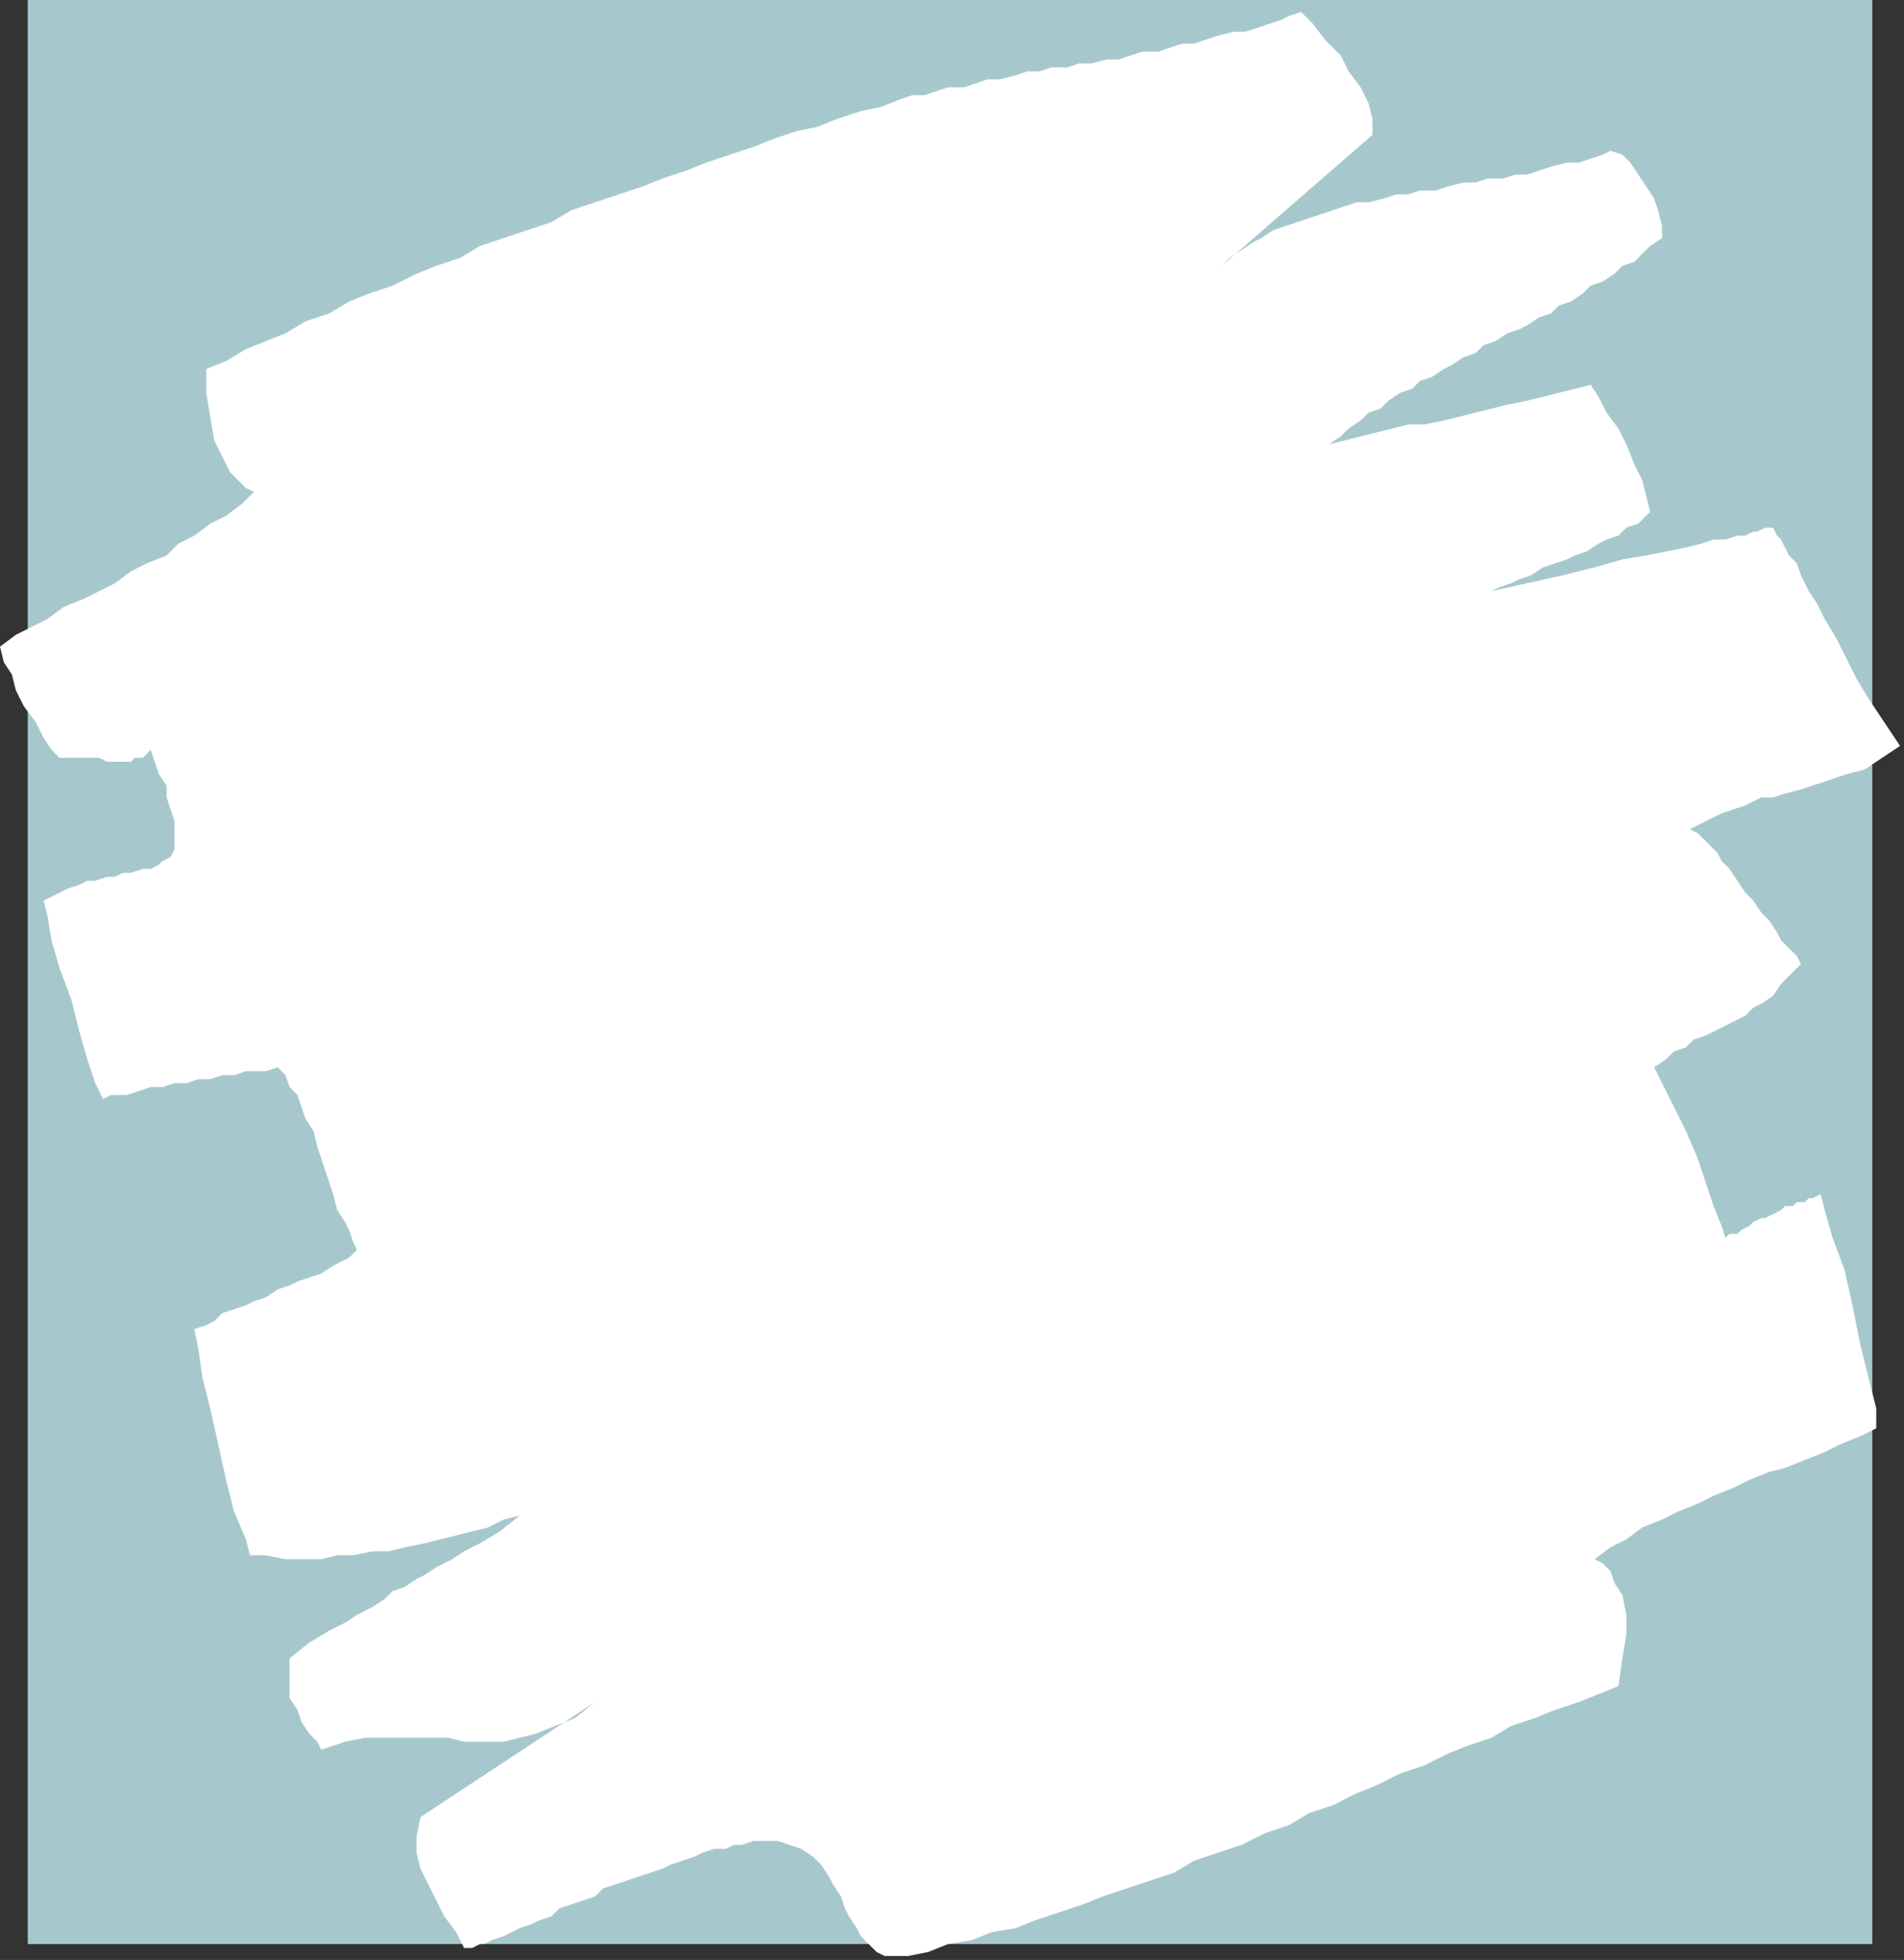
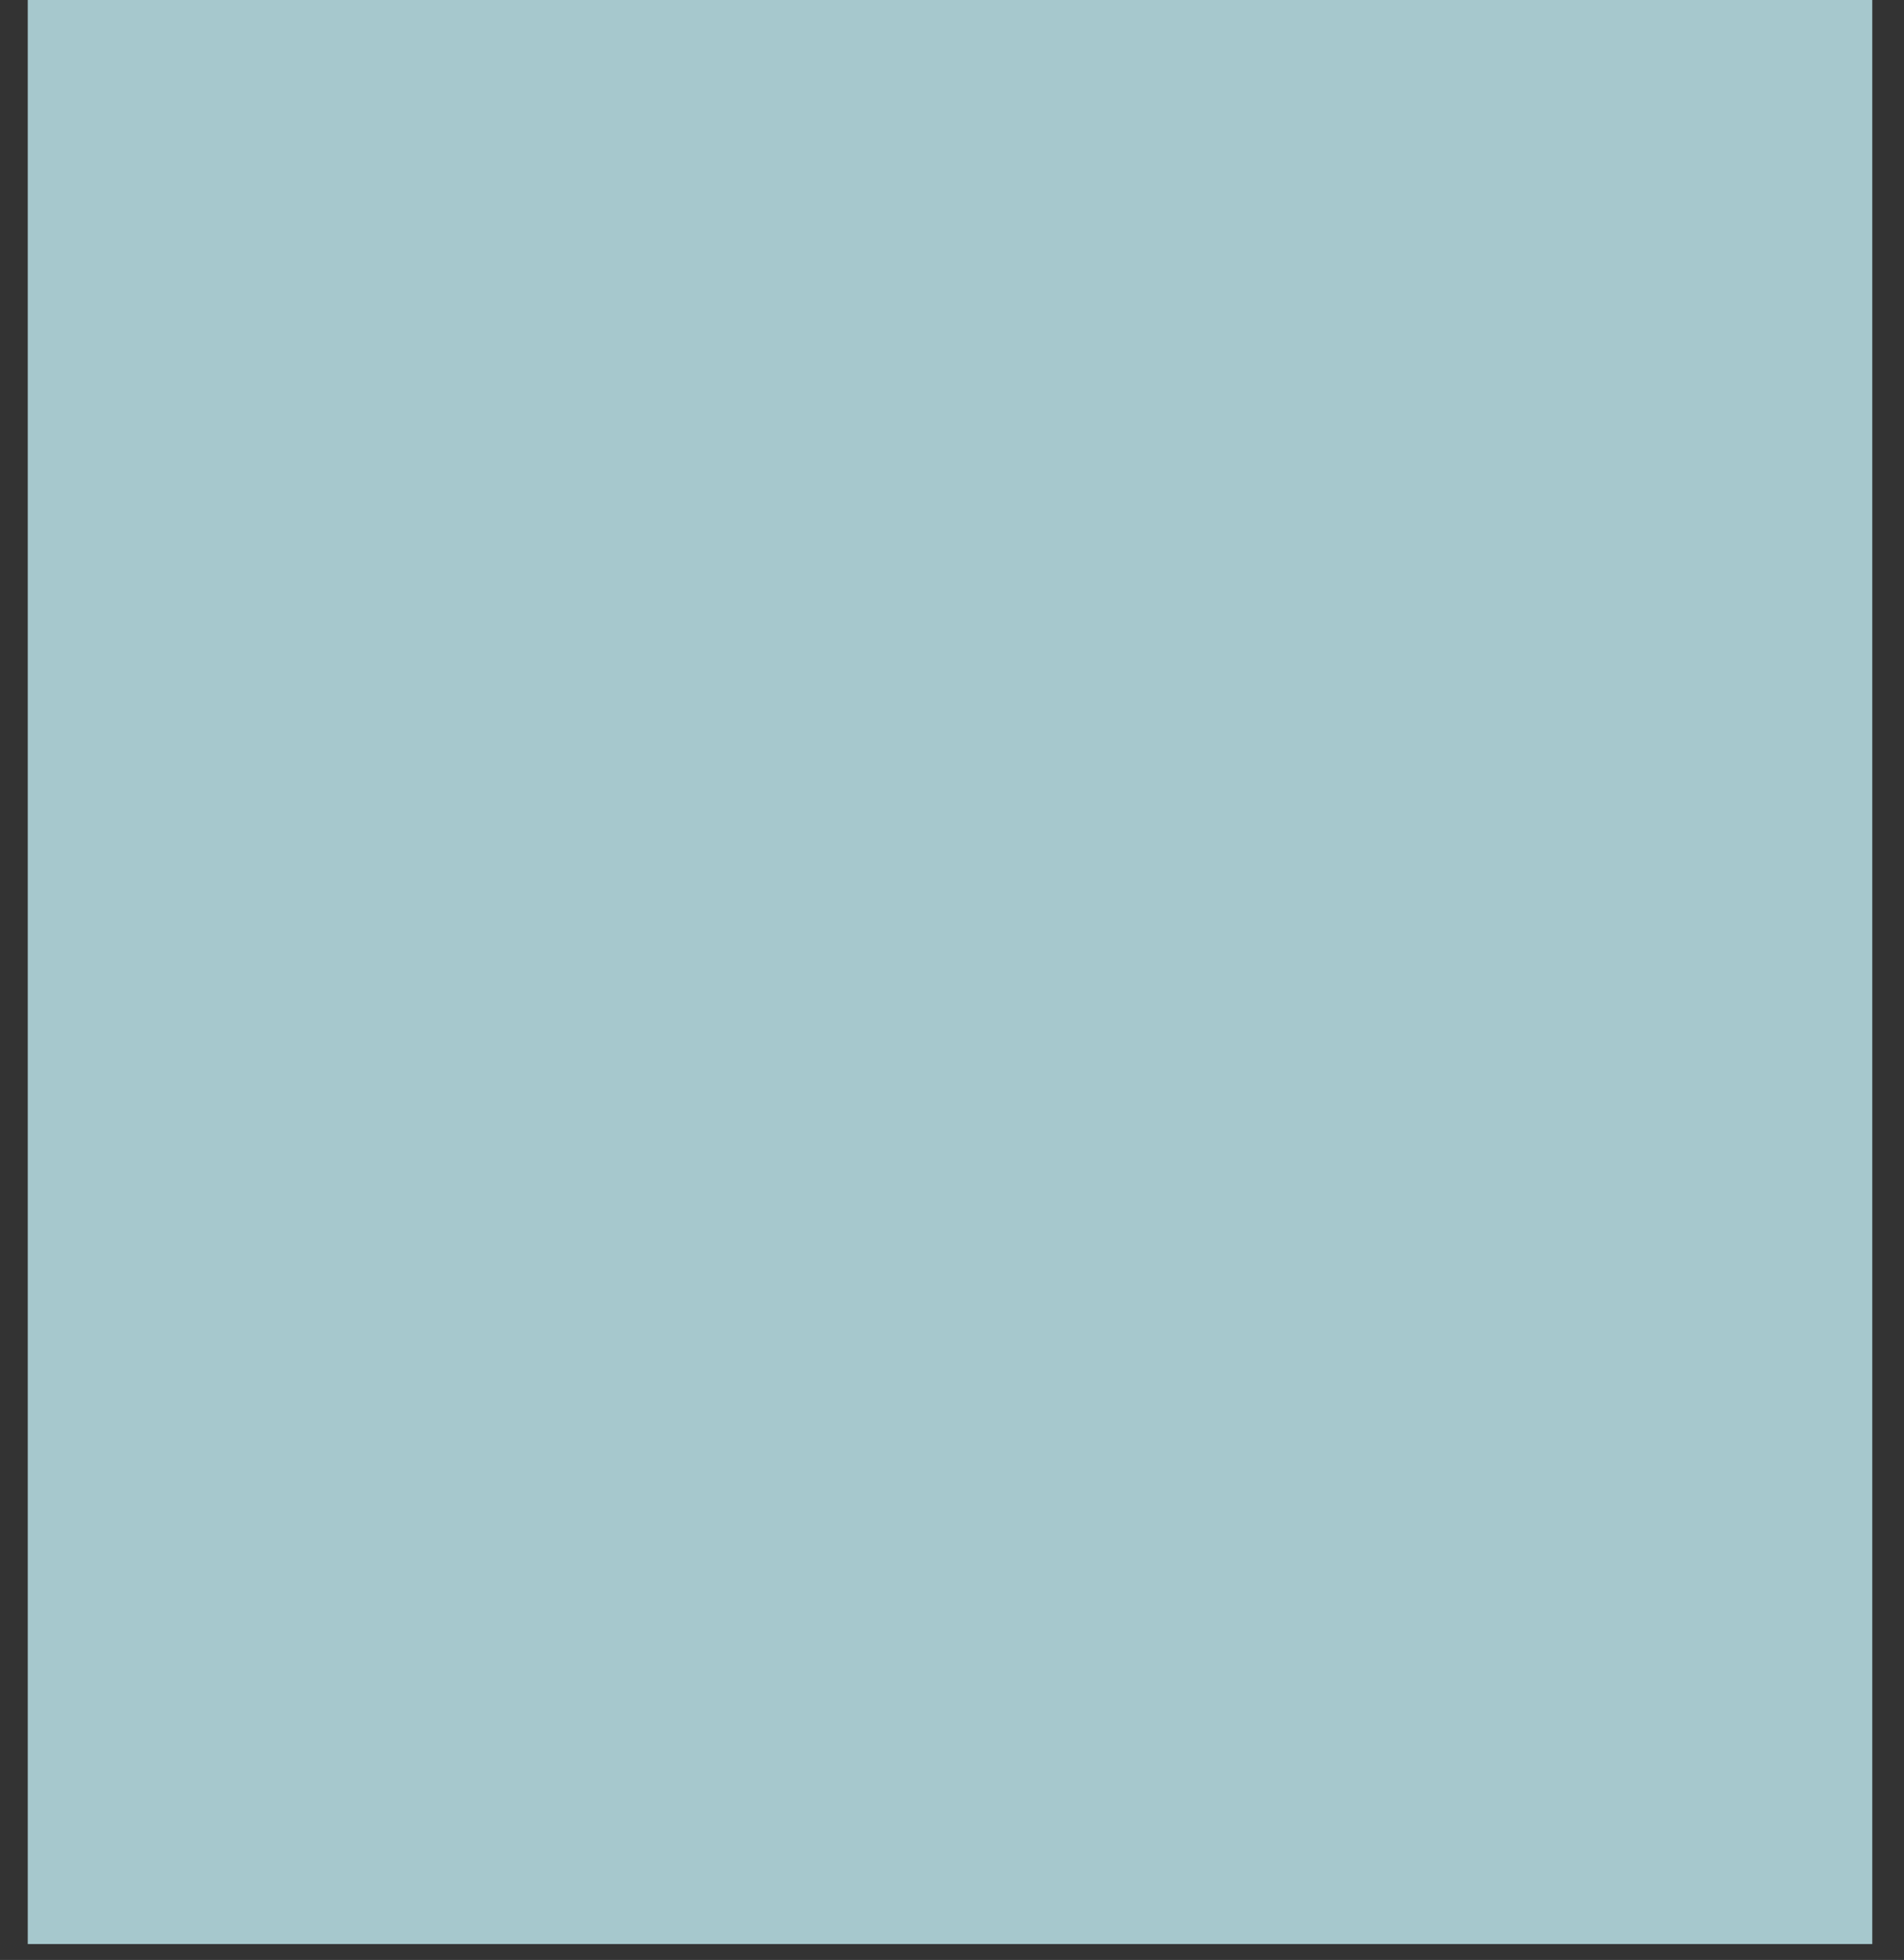
<svg xmlns="http://www.w3.org/2000/svg" xmlns:ns1="http://sodipodi.sourceforge.net/DTD/sodipodi-0.dtd" xmlns:ns2="http://www.inkscape.org/namespaces/inkscape" version="1.0" width="127mm" height="130.704mm" id="svg9" ns1:docname="BCKQC053.WMF">
  <rect width="100%" height="100%" fill="#333333" stroke="none" />
  <ns1:namedview pagecolor="#ffffff" bordercolor="#666666" borderopacity="1" objecttolerance="10" gridtolerance="10" guidetolerance="10" ns2:pageopacity="0" ns2:pageshadow="2" ns2:window-width="640" ns2:window-height="480" id="namedview11" />
  <defs id="defs3">
    <pattern id="WMFhbasepattern" patternUnits="userSpaceOnUse" width="6" height="6" x="0" y="0" />
  </defs>
  <path style="fill:#a6c8cd;fill-rule:evenodd;fill-opacity:1;stroke:none;" d="  M 7,490   L 472,490   L 472,0   L 7,0   L 7,490  z " id="path5" />
-   <path style="fill:#ffffff;fill-rule:evenodd;fill-opacity:1;stroke:none;" d="  M 70,269   L 67,270   L 65,270   L 62,270   L 59,271   L 56,271   L 53,272   L 50,272   L 47,273   L 44,273   L 41,274   L 38,274   L 35,275   L 32,276   L 30,276   L 28,276   L 26,277   L 24,273   L 22,267   L 20,260   L 18,252   L 15,244   L 13,237   L 12,231   L 11,227   L 13,226   L 15,225   L 17,224   L 20,223   L 22,222   L 24,222   L 27,221   L 29,221   L 31,220   L 33,220   L 36,219   L 38,219   L 40,218   L 41,217   L 43,216   L 44,214   L 44,211   L 44,207   L 43,204   L 42,201   L 42,198   L 40,195   L 39,192   L 38,189   L 37,190   L 36,191   L 34,191   L 33,192   L 31,192   L 30,192   L 28,192   L 27,192   L 25,191   L 23,191   L 22,191   L 20,191   L 19,191   L 17,191   L 16,191   L 15,191   L 13,189   L 11,186   L 9,182   L 6,178   L 4,174   L 3,170   L 1,167   L 0,163   L 4,160   L 8,158   L 12,156   L 16,153   L 21,151   L 25,149   L 29,147   L 33,144   L 37,142   L 42,140   L 45,137   L 49,135   L 53,132   L 57,130   L 61,127   L 64,124   L 62,123   L 60,121   L 58,119   L 56,115   L 54,111   L 53,105   L 52,99   L 52,93   L 57,91   L 62,88   L 67,86   L 72,84   L 77,81   L 83,79   L 88,76   L 93,74   L 99,72   L 105,69   L 110,67   L 116,65   L 121,62   L 127,60   L 133,58   L 139,56   L 144,53   L 150,51   L 156,49   L 162,47   L 167,45   L 173,43   L 178,41   L 184,39   L 190,37   L 195,35   L 201,33   L 206,32   L 211,30   L 217,28   L 222,27   L 227,25   L 230,24   L 233,24   L 236,23   L 239,22   L 243,22   L 246,21   L 249,20   L 252,20   L 256,19   L 259,18   L 262,18   L 265,17   L 269,17   L 272,16   L 275,16   L 279,15   L 282,15   L 285,14   L 288,13   L 292,13   L 295,12   L 298,11   L 301,11   L 304,10   L 307,9   L 311,8   L 314,8   L 317,7   L 320,6   L 323,5   L 325,4   L 328,3   L 331,6   L 334,10   L 338,14   L 340,18   L 343,22   L 345,26   L 346,30   L 346,34   L 308,67   L 310,65   L 313,63   L 316,61   L 318,60   L 321,58   L 324,57   L 327,56   L 330,55   L 333,54   L 336,53   L 339,52   L 342,51   L 345,51   L 349,50   L 352,49   L 355,49   L 358,48   L 362,48   L 365,47   L 369,46   L 372,46   L 375,45   L 379,45   L 382,44   L 385,44   L 388,43   L 391,42   L 395,41   L 398,41   L 401,40   L 404,39   L 406,38   L 409,39   L 411,41   L 413,44   L 415,47   L 417,50   L 418,53   L 419,57   L 419,60   L 416,62   L 414,64   L 412,66   L 409,67   L 407,69   L 404,71   L 401,72   L 399,74   L 396,76   L 393,77   L 391,79   L 388,80   L 385,82   L 383,83   L 380,84   L 377,86   L 374,87   L 372,89   L 369,90   L 366,92   L 364,93   L 361,95   L 358,96   L 356,98   L 353,99   L 350,101   L 348,103   L 345,104   L 343,106   L 340,108   L 338,110   L 335,112   L 339,111   L 343,110   L 347,109   L 351,108   L 355,107   L 359,107   L 364,106   L 368,105   L 372,104   L 376,103   L 380,102   L 385,101   L 389,100   L 393,99   L 397,98   L 401,97   L 403,100   L 405,104   L 408,108   L 410,112   L 412,117   L 414,121   L 415,125   L 416,129   L 415,130   L 413,132   L 410,133   L 408,135   L 405,136   L 403,137   L 400,139   L 397,140   L 395,141   L 392,142   L 389,143   L 386,145   L 383,146   L 381,147   L 378,148   L 376,149   L 385,147   L 394,145   L 402,143   L 409,141   L 415,140   L 420,139   L 425,138   L 429,137   L 432,136   L 435,136   L 438,135   L 440,135   L 442,134   L 443,134   L 445,133   L 446,133   L 447,133   L 448,135   L 449,136   L 450,138   L 451,140   L 453,142   L 454,145   L 456,149   L 458,152   L 460,156   L 463,161   L 465,165   L 468,171   L 471,176   L 475,182   L 479,188   L 476,190   L 473,192   L 470,194   L 466,195   L 463,196   L 460,197   L 457,198   L 454,199   L 450,200   L 447,201   L 444,201   L 440,203   L 437,204   L 434,205   L 430,207   L 426,209   L 428,210   L 429,211   L 431,213   L 433,215   L 434,217   L 436,219   L 438,222   L 440,225   L 442,227   L 444,230   L 446,232   L 448,235   L 449,237   L 451,239   L 453,241   L 454,243   L 451,246   L 449,248   L 447,251   L 444,253   L 442,254   L 440,256   L 438,257   L 436,258   L 434,259   L 432,260   L 430,261   L 427,262   L 425,264   L 422,265   L 420,267   L 417,269   L 419,273   L 422,279   L 425,285   L 428,292   L 430,298   L 432,304   L 434,309   L 435,312   L 436,311   L 438,311   L 439,310   L 441,309   L 442,308   L 444,307   L 445,307   L 447,306   L 449,305   L 450,304   L 452,304   L 453,303   L 455,303   L 456,302   L 457,302   L 459,301   L 460,305   L 462,312   L 465,320   L 467,329   L 469,339   L 471,347   L 473,355   L 473,360   L 469,362   L 464,364   L 460,366   L 455,368   L 450,370   L 446,371   L 441,373   L 437,375   L 432,377   L 428,379   L 423,381   L 419,383   L 414,385   L 410,388   L 406,390   L 402,393   L 404,394   L 406,396   L 407,399   L 409,402   L 410,407   L 410,412   L 409,418   L 408,425   L 403,427   L 398,429   L 392,431   L 387,433   L 381,435   L 376,438   L 370,440   L 365,442   L 359,445   L 353,447   L 347,450   L 342,452   L 336,455   L 330,457   L 325,460   L 319,462   L 313,465   L 307,467   L 301,469   L 296,472   L 290,474   L 284,476   L 278,478   L 273,480   L 267,482   L 261,484   L 256,486   L 250,487   L 245,489   L 239,490   L 234,492   L 229,493   L 226,493   L 223,493   L 221,492   L 219,490   L 217,488   L 216,486   L 214,483   L 213,481   L 212,478   L 210,475   L 209,473   L 207,470   L 205,468   L 202,466   L 199,465   L 196,464   L 194,464   L 192,464   L 190,464   L 187,465   L 185,465   L 183,466   L 180,466   L 177,467   L 175,468   L 172,469   L 169,470   L 167,471   L 164,472   L 161,473   L 158,474   L 155,475   L 152,476   L 150,478   L 147,479   L 144,480   L 141,481   L 139,483   L 136,484   L 134,485   L 131,486   L 129,487   L 127,488   L 124,489   L 122,490   L 121,490   L 119,491   L 117,491   L 115,487   L 112,483   L 110,479   L 108,475   L 106,471   L 105,467   L 105,463   L 106,458   L 150,429   L 145,433   L 140,435   L 135,437   L 131,438   L 127,439   L 124,439   L 120,439   L 117,439   L 113,438   L 109,438   L 106,438   L 102,438   L 97,438   L 92,438   L 87,439   L 81,441   L 80,439   L 78,437   L 76,434   L 75,431   L 73,428   L 73,424   L 73,421   L 73,418   L 78,414   L 83,411   L 87,409   L 90,407   L 94,405   L 97,403   L 99,401   L 102,400   L 105,398   L 107,397   L 110,395   L 114,393   L 117,391   L 121,389   L 126,386   L 131,382   L 127,383   L 123,385   L 119,386   L 115,387   L 111,388   L 107,389   L 102,390   L 98,391   L 94,391   L 89,392   L 85,392   L 81,393   L 76,393   L 72,393   L 67,392   L 63,392   L 62,388   L 59,381   L 57,373   L 55,364   L 53,355   L 51,347   L 50,340   L 49,335   L 52,334   L 54,333   L 56,331   L 59,330   L 62,329   L 64,328   L 67,327   L 70,325   L 73,324   L 75,323   L 78,322   L 81,321   L 84,319   L 86,318   L 88,317   L 90,315   L 89,313   L 88,310   L 87,308   L 85,305   L 84,301   L 83,298   L 82,295   L 81,292   L 80,289   L 79,285   L 77,282   L 76,279   L 75,276   L 73,274   L 72,271   L 70,269  z " id="path7" />
</svg>